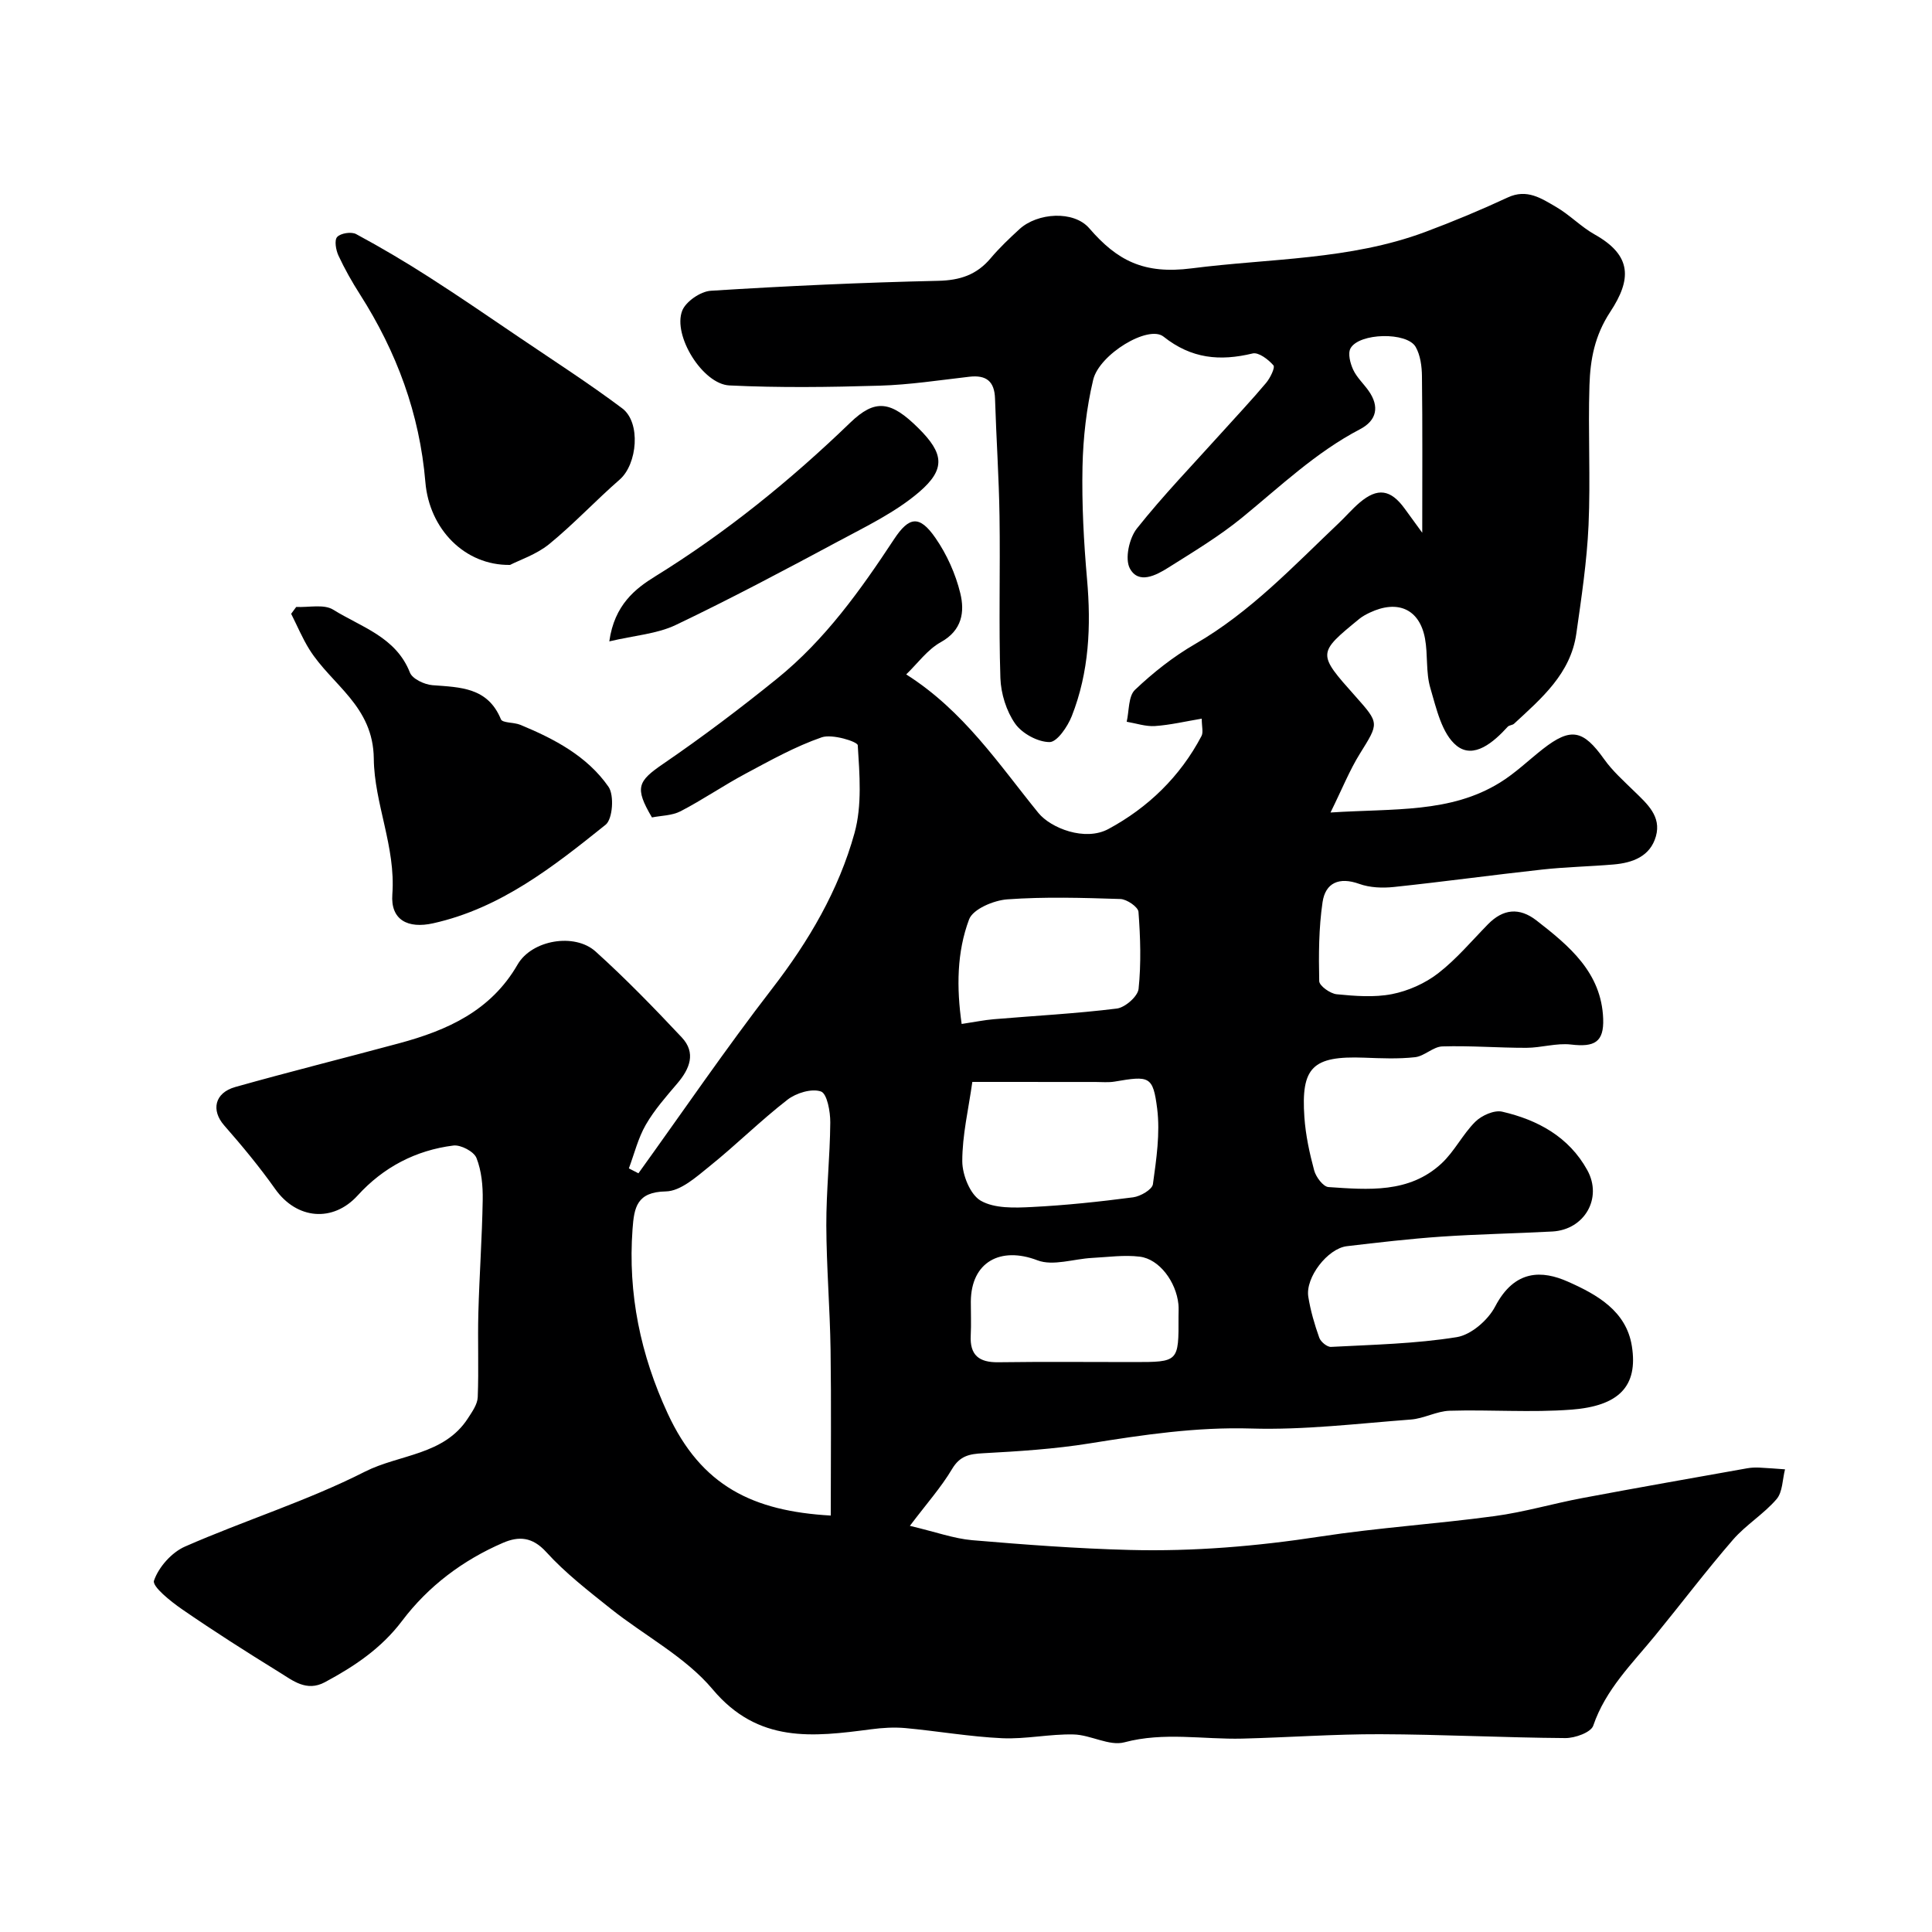
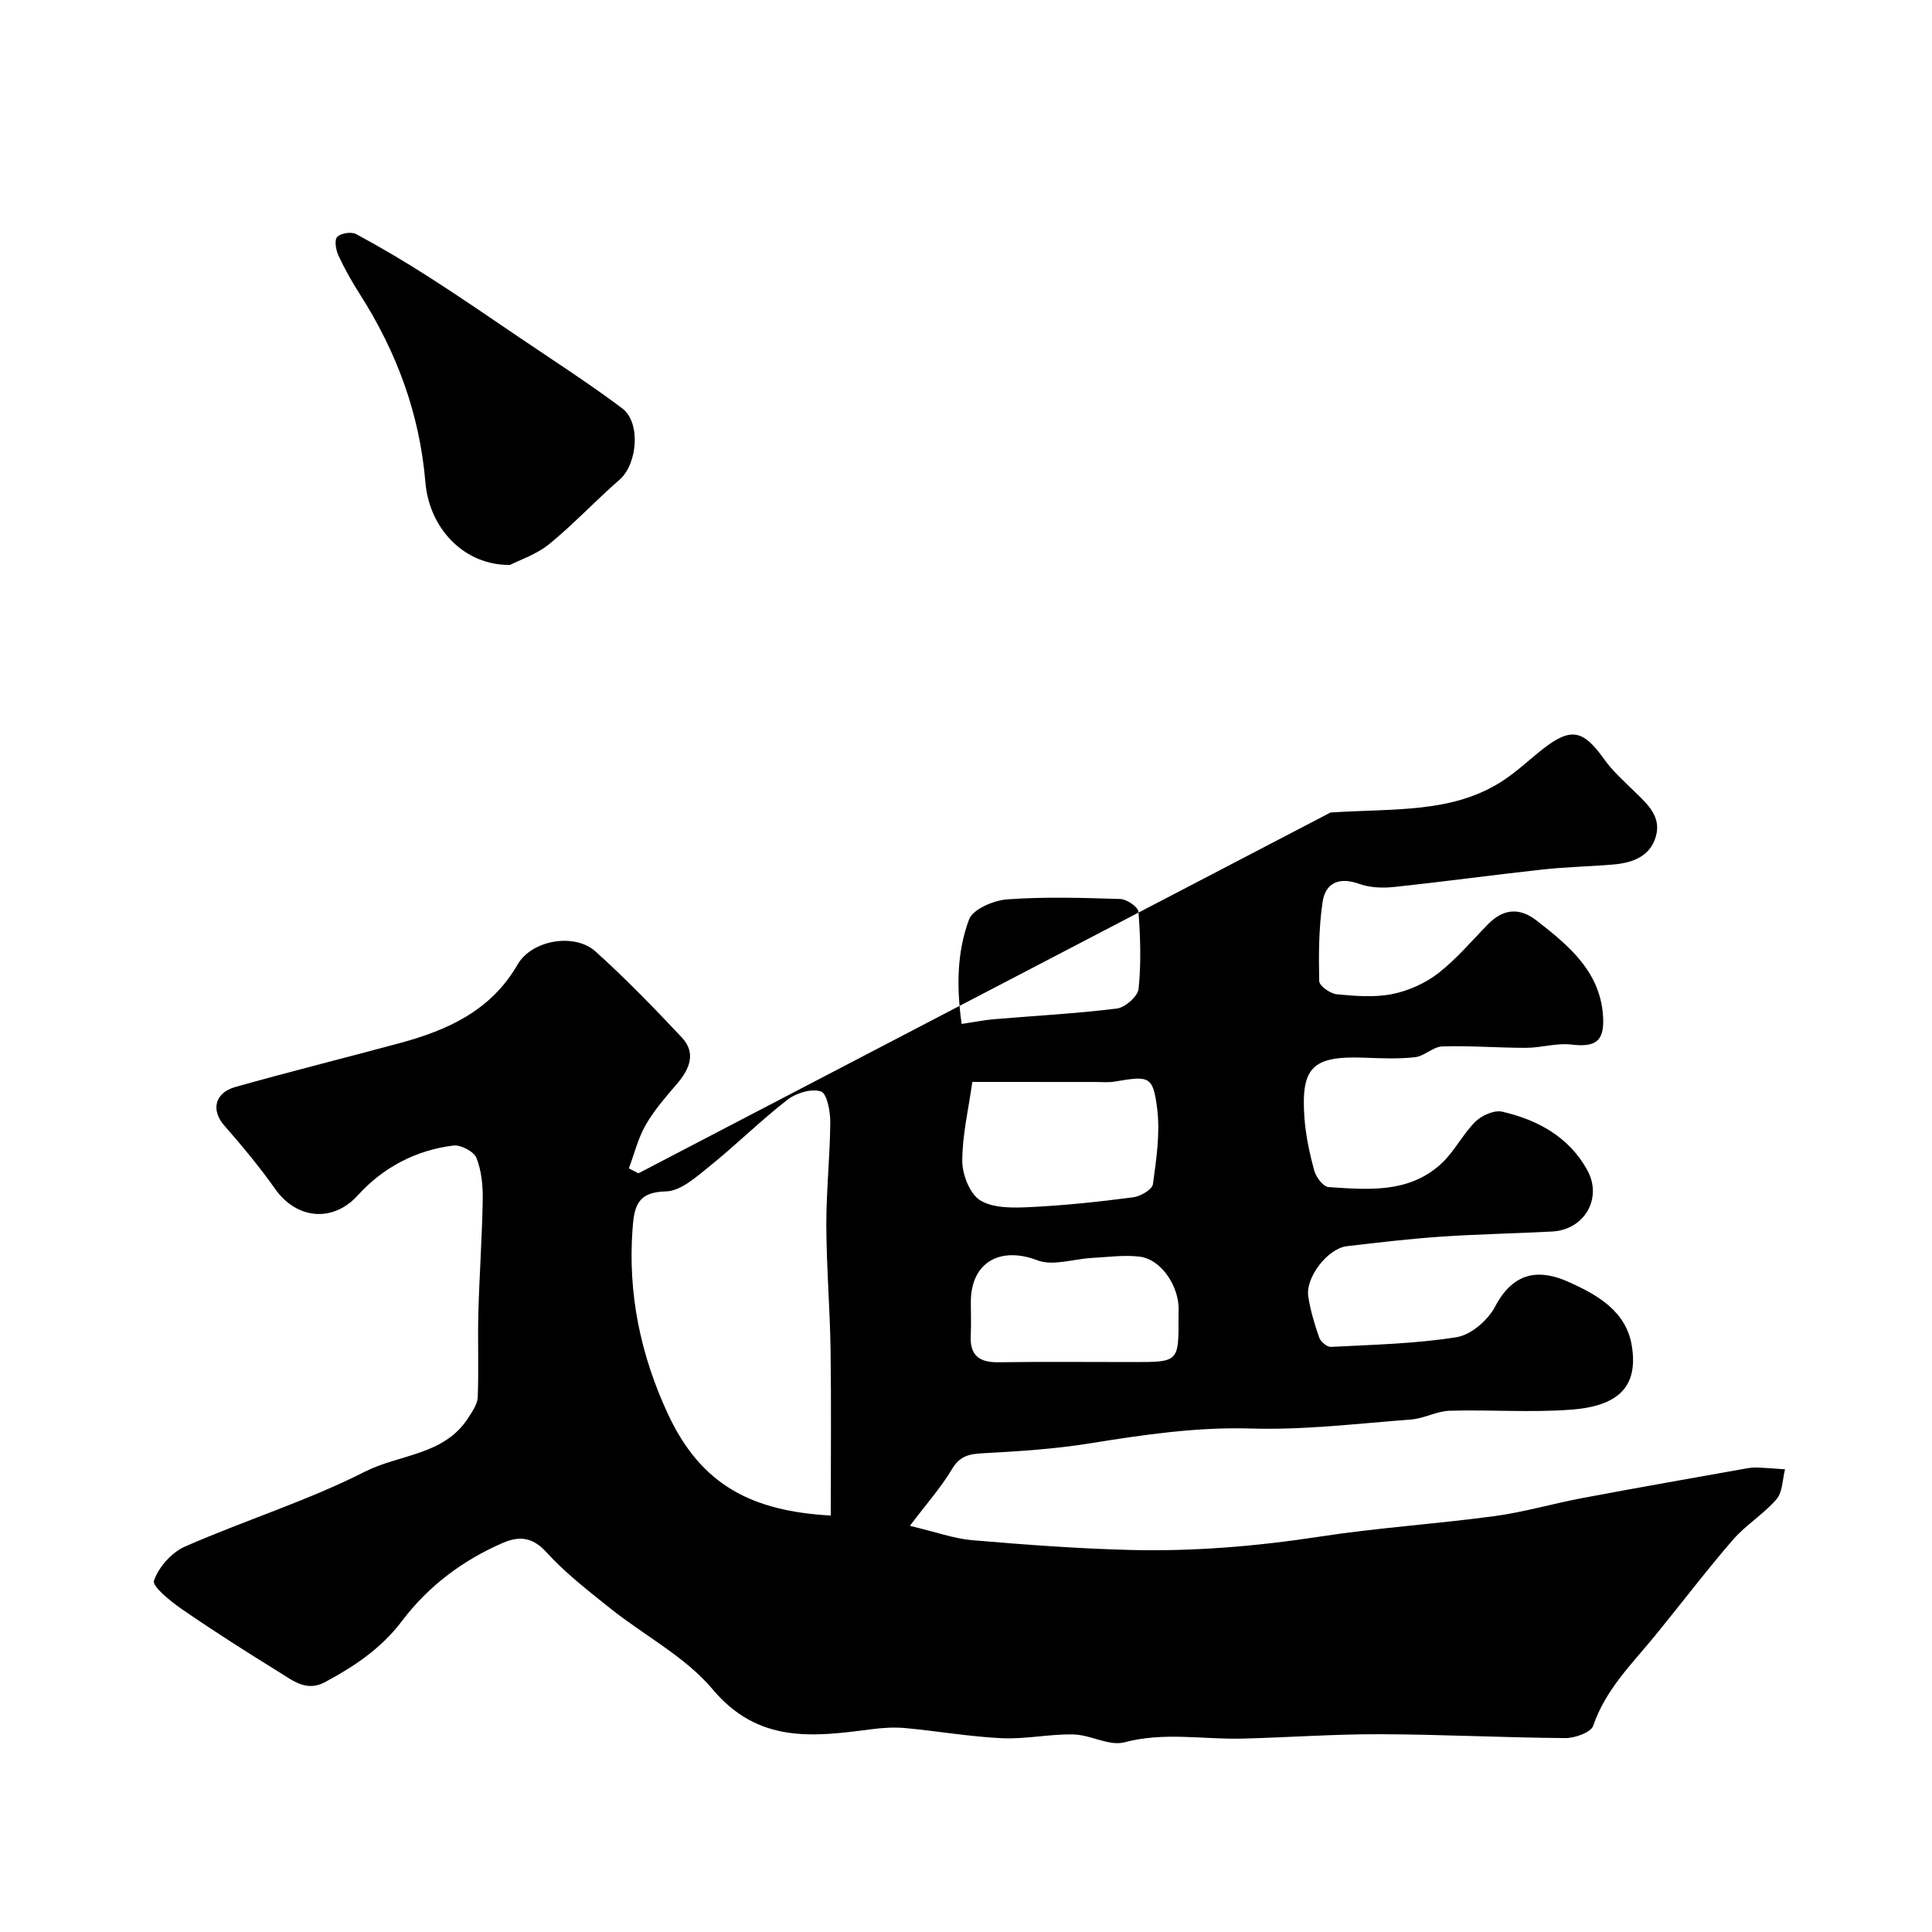
<svg xmlns="http://www.w3.org/2000/svg" enable-background="new 0 0 400 400" viewBox="0 0 400 400">
  <g fill="#000001">
-     <path d="m275.47 168.22c13.19-.86 24.8.16 35.09-6.2 3.18-1.96 5.92-4.63 8.88-6.95 5.8-4.53 8.34-3.98 12.67 2.1 1.75 2.47 4.09 4.54 6.27 6.68 2.65 2.58 5.62 5.16 4.46 9.29-1.18 4.17-4.81 5.5-8.76 5.84-4.92.42-9.86.51-14.77 1.05-10.25 1.12-20.47 2.53-30.72 3.61-2.36.25-4.97.15-7.17-.64-4.16-1.5-7.01-.23-7.6 3.79-.79 5.37-.81 10.9-.69 16.34.02.98 2.28 2.59 3.62 2.72 3.8.37 7.76.69 11.45-.03 3.35-.66 6.83-2.21 9.54-4.3 3.79-2.93 6.94-6.7 10.32-10.15 3.14-3.21 6.5-3.55 10.05-.8 6.8 5.28 13.45 10.79 13.81 20.34.18 4.87-1.82 5.92-6.65 5.35-3.02-.35-6.16.67-9.25.68-5.8.01-11.61-.47-17.41-.29-1.89.06-3.69 2.01-5.63 2.23-3.48.39-7.03.23-10.55.1-10.69-.4-13.09 1.98-12.37 12.34.26 3.71 1.06 7.42 2.03 11.02.37 1.36 1.87 3.36 2.96 3.43 8.2.55 16.68 1.33 23.38-4.87 2.7-2.5 4.4-6.06 7.02-8.66 1.32-1.3 3.91-2.46 5.56-2.08 7.36 1.7 13.81 5.2 17.62 12.1 3.21 5.82-.59 12.35-7.24 12.71-7.65.41-15.32.54-22.96 1.06-6.54.45-13.06 1.21-19.57 1.98-3.98.47-8.63 6.49-7.99 10.47.46 2.88 1.29 5.73 2.27 8.48.3.85 1.63 1.95 2.44 1.9 8.7-.46 17.46-.64 26.03-2.02 2.97-.48 6.47-3.52 7.94-6.33 4.06-7.78 9.8-7.49 15.04-5.17 6.06 2.68 12.12 6.08 13.27 13.36 1.32 8.32-2.69 12.4-12.52 13.15-8.36.64-16.8-.02-25.2.23-2.7.08-5.33 1.62-8.05 1.82-11.01.83-22.06 2.19-33.05 1.86-11.38-.34-22.35 1.3-33.45 3.08-7.28 1.17-14.69 1.64-22.06 2.04-2.85.15-4.79.53-6.42 3.27-2.25 3.78-5.24 7.14-8.73 11.76 5.44 1.29 9.13 2.64 12.9 2.97 10.85.92 21.72 1.74 32.6 2.02 13.21.34 26.33-.76 39.43-2.77 11.98-1.84 24.12-2.61 36.14-4.24 6.1-.82 12.07-2.59 18.14-3.73 11.37-2.14 22.77-4.14 34.16-6.17.81-.14 1.66-.18 2.48-.14 1.78.08 3.56.24 5.34.36-.54 2.09-.49 4.7-1.75 6.17-2.66 3.1-6.35 5.32-9.03 8.41-5.57 6.43-10.71 13.23-16.1 19.82-4.79 5.86-10.27 11.17-12.83 18.68-.48 1.39-3.79 2.58-5.78 2.56-12.8-.09-25.59-.76-38.38-.8-9.49-.03-18.98.67-28.48.91-8.13.2-16.23-1.42-24.44.77-3.12.83-6.97-1.55-10.5-1.63-4.92-.12-9.89 1-14.79.78-6.7-.31-13.36-1.48-20.05-2.1-2.34-.21-4.76-.06-7.1.25-12.02 1.58-23.37 2.96-32.8-8.28-5.65-6.73-14.09-11.09-21.12-16.7-4.62-3.69-9.37-7.36-13.32-11.71-2.89-3.18-5.7-3.32-8.97-1.91-8.31 3.59-15.46 8.97-20.88 16.15-4.32 5.72-9.88 9.42-15.98 12.7-3.83 2.05-6.66-.35-9.49-2.09-6.78-4.19-13.52-8.48-20.09-13.01-2.35-1.62-6.22-4.72-5.81-5.92.96-2.81 3.66-5.85 6.42-7.06 12.32-5.41 25.3-9.44 37.26-15.51 7.12-3.61 16.38-3.38 21.33-11.06.87-1.35 1.96-2.87 2.02-4.36.23-5.82-.03-11.67.13-17.49.21-7.79.77-15.56.9-23.35.05-2.91-.24-6.02-1.29-8.68-.53-1.34-3.25-2.77-4.78-2.58-7.8.98-14.5 4.49-19.82 10.34-5.12 5.63-12.61 4.96-17.06-1.32-3.25-4.59-6.86-8.95-10.57-13.18-2.73-3.11-2.03-6.74 2.3-7.96 11.26-3.17 22.62-6 33.92-9.05 9.97-2.69 18.98-6.7 24.52-16.3 2.95-5.11 11.81-6.61 16.15-2.7 6.23 5.62 12.09 11.66 17.84 17.78 3 3.2 1.67 6.49-.92 9.53-2.33 2.74-4.75 5.48-6.53 8.57-1.59 2.76-2.37 6-3.5 9.02l1.98 1.02c9.2-12.78 18.09-25.81 27.71-38.27 7.58-9.82 13.75-20.34 17.03-32.18 1.58-5.72 1.05-12.13.67-18.17-.05-.77-5.3-2.39-7.45-1.65-5.47 1.89-10.62 4.77-15.76 7.52-4.57 2.44-8.87 5.4-13.47 7.79-1.78.92-4.05.9-5.93 1.28-3.65-6.19-2.95-7.49 2.39-11.14 8.08-5.53 15.93-11.46 23.54-17.62 9.9-8.01 17.23-18.27 24.18-28.82 3.14-4.77 5.29-5.03 8.58-.29 2.36 3.4 4.17 7.44 5.15 11.46.93 3.82.4 7.67-4.03 10.12-2.78 1.54-4.81 4.41-7.17 6.68 11.91 7.55 19.16 18.58 27.36 28.67 2.57 3.16 9.65 5.95 14.5 3.34 8.2-4.42 14.86-10.85 19.28-19.26.4-.76.05-1.91.05-3.59-3.35.56-6.5 1.31-9.68 1.53-1.92.13-3.9-.56-5.86-.89.52-2.25.32-5.28 1.72-6.61 3.77-3.58 7.96-6.89 12.46-9.49 11.45-6.62 20.35-16.13 29.78-25.07 1.45-1.38 2.75-2.91 4.27-4.2 3.71-3.15 6.42-2.75 9.32 1.24 1.03 1.42 2.07 2.85 3.64 5 0-11.42.07-21.9-.06-32.39-.02-2.05-.32-4.36-1.3-6.08-1.79-3.15-11.71-2.93-13.49.29-.59 1.07-.06 3.1.55 4.42.74 1.6 2.14 2.88 3.18 4.35 2.33 3.29 1.7 6.17-1.77 7.98-9.15 4.78-16.51 11.84-24.4 18.29-4.75 3.88-10.08 7.08-15.28 10.36-2.55 1.61-6.18 3.51-7.97.16-1.07-2-.13-6.26 1.46-8.26 5.47-6.89 11.62-13.25 17.51-19.8 3.09-3.44 6.27-6.8 9.24-10.34.85-1.01 1.91-3.18 1.52-3.64-1.05-1.22-3.08-2.76-4.31-2.46-6.77 1.63-12.66 1.11-18.45-3.49-3.13-2.48-13.3 3.65-14.56 8.95-1.39 5.85-2.08 11.97-2.21 17.99-.16 7.76.26 15.56.94 23.29.86 9.71.43 19.23-3.16 28.34-.86 2.18-3.03 5.37-4.59 5.38-2.44 0-5.69-1.77-7.13-3.81-1.83-2.61-2.95-6.23-3.06-9.45-.36-11.15-.01-22.33-.18-33.49-.12-8.12-.68-16.24-.93-24.36-.11-3.62-1.84-4.93-5.32-4.53-6.19.71-12.39 1.67-18.6 1.85-10.35.31-20.74.45-31.08-.05-5.52-.27-11.76-10.33-9.77-15.46.74-1.91 3.79-4 5.91-4.14 15.68-.99 31.38-1.71 47.09-2.06 4.53-.1 7.97-1.24 10.86-4.67 1.82-2.16 3.89-4.12 5.97-6.03 3.72-3.41 11.23-3.91 14.45-.18 5.75 6.66 11.26 9.58 21.2 8.3 16.21-2.08 32.74-1.71 48.37-7.54 5.78-2.16 11.49-4.54 17.08-7.14 3.99-1.86 6.99.22 10.01 1.97 2.81 1.63 5.14 4.1 7.97 5.69 7.82 4.38 7.63 9.35 3.24 16.02-3.26 4.96-4.14 9.9-4.31 15.2-.31 9.66.24 19.34-.19 28.99-.34 7.5-1.47 14.99-2.53 22.44-1.18 8.29-7.2 13.39-12.89 18.65-.34.31-1.01.29-1.31.62-2.92 3.21-7.02 6.76-10.56 3.95-3.08-2.46-4.22-7.74-5.47-11.99-.95-3.24-.48-6.86-1.1-10.23-1.13-6.09-5.65-8.1-11.46-5.34-.73.35-1.47.74-2.1 1.25-8.76 7.17-8.75 7.18-.87 16.03 5.04 5.66 4.89 5.56.97 11.88-2.14 3.43-3.67 7.28-6.1 12.21zm-103.47 145.56c0-11.74.12-23.04-.04-34.34-.13-8.59-.85-17.17-.88-25.76-.02-7.09.76-14.17.82-21.27.02-2.25-.66-5.99-1.93-6.43-1.93-.67-5.14.31-6.94 1.71-5.58 4.33-10.62 9.35-16.13 13.78-2.73 2.2-5.99 5.15-9.05 5.2-6.02.11-6.56 3.32-6.89 7.8-.98 13.4 1.65 26.02 7.28 38.18 6.97 15.07 17.69 20.21 33.76 21.13zm29.31-89.78c-.78 5.59-2.09 11.02-2.08 16.44.01 2.82 1.64 6.89 3.82 8.15 2.85 1.64 7.01 1.49 10.56 1.31 7.02-.35 14.03-1.1 21-2.01 1.52-.2 3.94-1.61 4.09-2.72.71-5.17 1.52-10.53.88-15.64-.86-6.79-1.64-6.82-8.8-5.6-1.3.22-2.66.08-3.99.08-7.98-.01-15.96-.01-25.48-.01zm33.37 58c9.36 0 9.36 0 9.32-9.47 0-.83.06-1.67-.02-2.49-.48-4.67-3.95-9.36-8-9.86-3.24-.4-6.59.09-9.89.26-3.8.2-8.08 1.73-11.31.49-7.66-2.93-13.74.36-13.78 8.57-.01 2.33.1 4.66-.02 6.99-.21 4.08 1.71 5.6 5.68 5.55 9.34-.13 18.68-.04 28.02-.04zm-35.58-70c2.81-.42 4.72-.82 6.64-.98 8.5-.72 17.03-1.16 25.48-2.21 1.72-.21 4.35-2.52 4.51-4.07.55-5.27.38-10.65-.02-15.95-.08-1.02-2.41-2.62-3.75-2.66-7.8-.25-15.64-.49-23.4.07-2.82.2-7.12 2.01-7.92 4.15-2.55 6.78-2.61 14.12-1.54 21.65z" />
+     <path d="m275.47 168.22c13.19-.86 24.8.16 35.09-6.2 3.18-1.96 5.92-4.63 8.88-6.95 5.8-4.53 8.34-3.98 12.67 2.1 1.75 2.47 4.09 4.54 6.27 6.68 2.65 2.58 5.62 5.16 4.46 9.29-1.18 4.17-4.81 5.5-8.76 5.84-4.92.42-9.86.51-14.77 1.05-10.25 1.12-20.47 2.53-30.72 3.61-2.36.25-4.97.15-7.17-.64-4.16-1.5-7.01-.23-7.6 3.79-.79 5.37-.81 10.9-.69 16.34.02.98 2.28 2.59 3.62 2.72 3.8.37 7.76.69 11.45-.03 3.35-.66 6.83-2.21 9.54-4.3 3.79-2.93 6.94-6.7 10.32-10.15 3.14-3.21 6.5-3.55 10.05-.8 6.8 5.28 13.45 10.79 13.81 20.34.18 4.87-1.82 5.92-6.65 5.35-3.02-.35-6.16.67-9.25.68-5.8.01-11.61-.47-17.41-.29-1.89.06-3.69 2.01-5.63 2.23-3.48.39-7.03.23-10.55.1-10.69-.4-13.09 1.98-12.37 12.34.26 3.71 1.06 7.42 2.03 11.02.37 1.36 1.87 3.36 2.96 3.43 8.2.55 16.68 1.33 23.38-4.87 2.7-2.5 4.4-6.06 7.02-8.66 1.32-1.3 3.91-2.46 5.56-2.08 7.36 1.7 13.81 5.2 17.62 12.1 3.21 5.82-.59 12.35-7.24 12.71-7.65.41-15.32.54-22.96 1.06-6.54.45-13.06 1.21-19.57 1.98-3.98.47-8.63 6.49-7.99 10.47.46 2.88 1.29 5.73 2.27 8.48.3.85 1.63 1.95 2.44 1.9 8.7-.46 17.46-.64 26.03-2.02 2.97-.48 6.47-3.52 7.94-6.33 4.06-7.78 9.8-7.49 15.04-5.17 6.06 2.68 12.12 6.08 13.27 13.36 1.32 8.32-2.69 12.4-12.52 13.15-8.36.64-16.8-.02-25.2.23-2.7.08-5.33 1.62-8.05 1.82-11.01.83-22.06 2.19-33.05 1.86-11.38-.34-22.35 1.3-33.45 3.08-7.28 1.17-14.69 1.64-22.06 2.04-2.85.15-4.79.53-6.42 3.27-2.25 3.78-5.24 7.14-8.73 11.76 5.44 1.29 9.13 2.64 12.9 2.97 10.85.92 21.72 1.74 32.6 2.02 13.21.34 26.33-.76 39.43-2.77 11.98-1.84 24.12-2.61 36.14-4.24 6.1-.82 12.07-2.59 18.14-3.73 11.37-2.14 22.77-4.14 34.16-6.17.81-.14 1.66-.18 2.48-.14 1.78.08 3.56.24 5.34.36-.54 2.09-.49 4.7-1.75 6.17-2.66 3.1-6.35 5.32-9.03 8.41-5.57 6.43-10.71 13.23-16.1 19.82-4.79 5.86-10.27 11.17-12.83 18.68-.48 1.39-3.79 2.58-5.78 2.56-12.8-.09-25.59-.76-38.38-.8-9.49-.03-18.98.67-28.48.91-8.13.2-16.23-1.42-24.44.77-3.12.83-6.97-1.55-10.5-1.63-4.92-.12-9.89 1-14.79.78-6.7-.31-13.36-1.48-20.05-2.1-2.34-.21-4.76-.06-7.1.25-12.02 1.58-23.37 2.96-32.8-8.28-5.65-6.73-14.09-11.09-21.12-16.7-4.62-3.69-9.37-7.36-13.32-11.71-2.89-3.18-5.7-3.32-8.97-1.91-8.31 3.59-15.46 8.97-20.88 16.15-4.32 5.72-9.88 9.42-15.98 12.7-3.83 2.05-6.66-.35-9.49-2.09-6.78-4.19-13.52-8.48-20.09-13.01-2.35-1.62-6.22-4.72-5.81-5.92.96-2.81 3.66-5.85 6.42-7.06 12.32-5.41 25.3-9.44 37.26-15.51 7.12-3.61 16.38-3.38 21.33-11.06.87-1.35 1.96-2.87 2.02-4.36.23-5.82-.03-11.67.13-17.49.21-7.79.77-15.56.9-23.35.05-2.91-.24-6.02-1.29-8.68-.53-1.34-3.25-2.77-4.78-2.58-7.8.98-14.5 4.49-19.82 10.34-5.12 5.63-12.61 4.96-17.06-1.32-3.25-4.59-6.86-8.95-10.57-13.18-2.73-3.11-2.03-6.74 2.3-7.96 11.26-3.17 22.62-6 33.92-9.05 9.97-2.69 18.98-6.7 24.52-16.3 2.95-5.11 11.81-6.61 16.15-2.7 6.23 5.62 12.09 11.66 17.84 17.78 3 3.2 1.67 6.49-.92 9.53-2.33 2.74-4.75 5.48-6.53 8.57-1.59 2.76-2.37 6-3.5 9.02l1.98 1.02zm-103.47 145.56c0-11.74.12-23.04-.04-34.34-.13-8.59-.85-17.17-.88-25.76-.02-7.09.76-14.17.82-21.27.02-2.25-.66-5.99-1.93-6.43-1.93-.67-5.14.31-6.94 1.71-5.58 4.33-10.62 9.35-16.13 13.78-2.73 2.2-5.99 5.15-9.05 5.2-6.02.11-6.56 3.32-6.89 7.8-.98 13.4 1.65 26.02 7.28 38.18 6.97 15.07 17.69 20.21 33.76 21.13zm29.31-89.78c-.78 5.59-2.09 11.02-2.08 16.44.01 2.82 1.64 6.89 3.82 8.15 2.85 1.64 7.01 1.49 10.56 1.31 7.02-.35 14.03-1.1 21-2.01 1.52-.2 3.94-1.61 4.09-2.72.71-5.17 1.52-10.53.88-15.64-.86-6.79-1.64-6.82-8.8-5.6-1.3.22-2.66.08-3.99.08-7.98-.01-15.96-.01-25.48-.01zm33.37 58c9.36 0 9.36 0 9.32-9.47 0-.83.06-1.67-.02-2.49-.48-4.67-3.95-9.36-8-9.86-3.24-.4-6.59.09-9.89.26-3.8.2-8.08 1.73-11.31.49-7.66-2.93-13.74.36-13.78 8.57-.01 2.33.1 4.66-.02 6.99-.21 4.08 1.71 5.6 5.68 5.55 9.34-.13 18.68-.04 28.02-.04zm-35.58-70c2.81-.42 4.72-.82 6.64-.98 8.5-.72 17.03-1.16 25.48-2.21 1.72-.21 4.35-2.52 4.51-4.07.55-5.27.38-10.65-.02-15.95-.08-1.02-2.41-2.62-3.75-2.66-7.8-.25-15.64-.49-23.4.07-2.82.2-7.12 2.01-7.92 4.15-2.55 6.78-2.61 14.12-1.54 21.65z" />
    <path d="m105.6 116.96c-9.37.14-16.72-7.42-17.53-17.14-1.19-14.16-5.95-26.96-13.53-38.85-1.65-2.58-3.17-5.27-4.46-8.04-.54-1.15-.89-3.21-.27-3.87.73-.79 2.94-1.13 3.93-.59 5.13 2.76 10.16 5.74 15.07 8.89 6.31 4.04 12.5 8.29 18.71 12.5 7.14 4.84 14.41 9.51 21.3 14.68 3.92 2.94 3.13 11.56-.51 14.74-4.99 4.35-9.52 9.22-14.64 13.4-2.67 2.15-6.16 3.29-8.07 4.28z" />
-     <path d="m61.33 125.66c2.59.13 5.73-.63 7.66.57 5.79 3.61 12.98 5.63 15.88 13.02.51 1.31 3 2.48 4.66 2.61 5.75.44 11.45.42 14.18 7.06.32.79 2.69.6 4 1.14 7.05 2.91 13.85 6.48 18.27 12.83 1.22 1.75.87 6.68-.59 7.86-10.79 8.65-21.71 17.29-35.72 20.41-5.22 1.16-8.84-.68-8.44-6.01.73-9.8-3.75-18.81-3.84-28.08-.11-10.94-8.71-15.24-13.33-22.6-1.46-2.34-2.53-4.92-3.78-7.39.33-.47.69-.95 1.05-1.42z" />
-     <path d="m126.15 132.79c1.05-7.59 5.46-10.96 9.49-13.45 14.72-9.1 27.99-19.87 40.4-31.84 5.15-4.96 8.39-4.55 14.14 1.18 5.17 5.14 5.71 8.4.12 13.19-4.87 4.17-10.9 7.07-16.62 10.14-11.16 5.98-22.34 11.93-33.76 17.38-3.89 1.86-8.52 2.16-13.77 3.4z" />
  </g>
</svg>